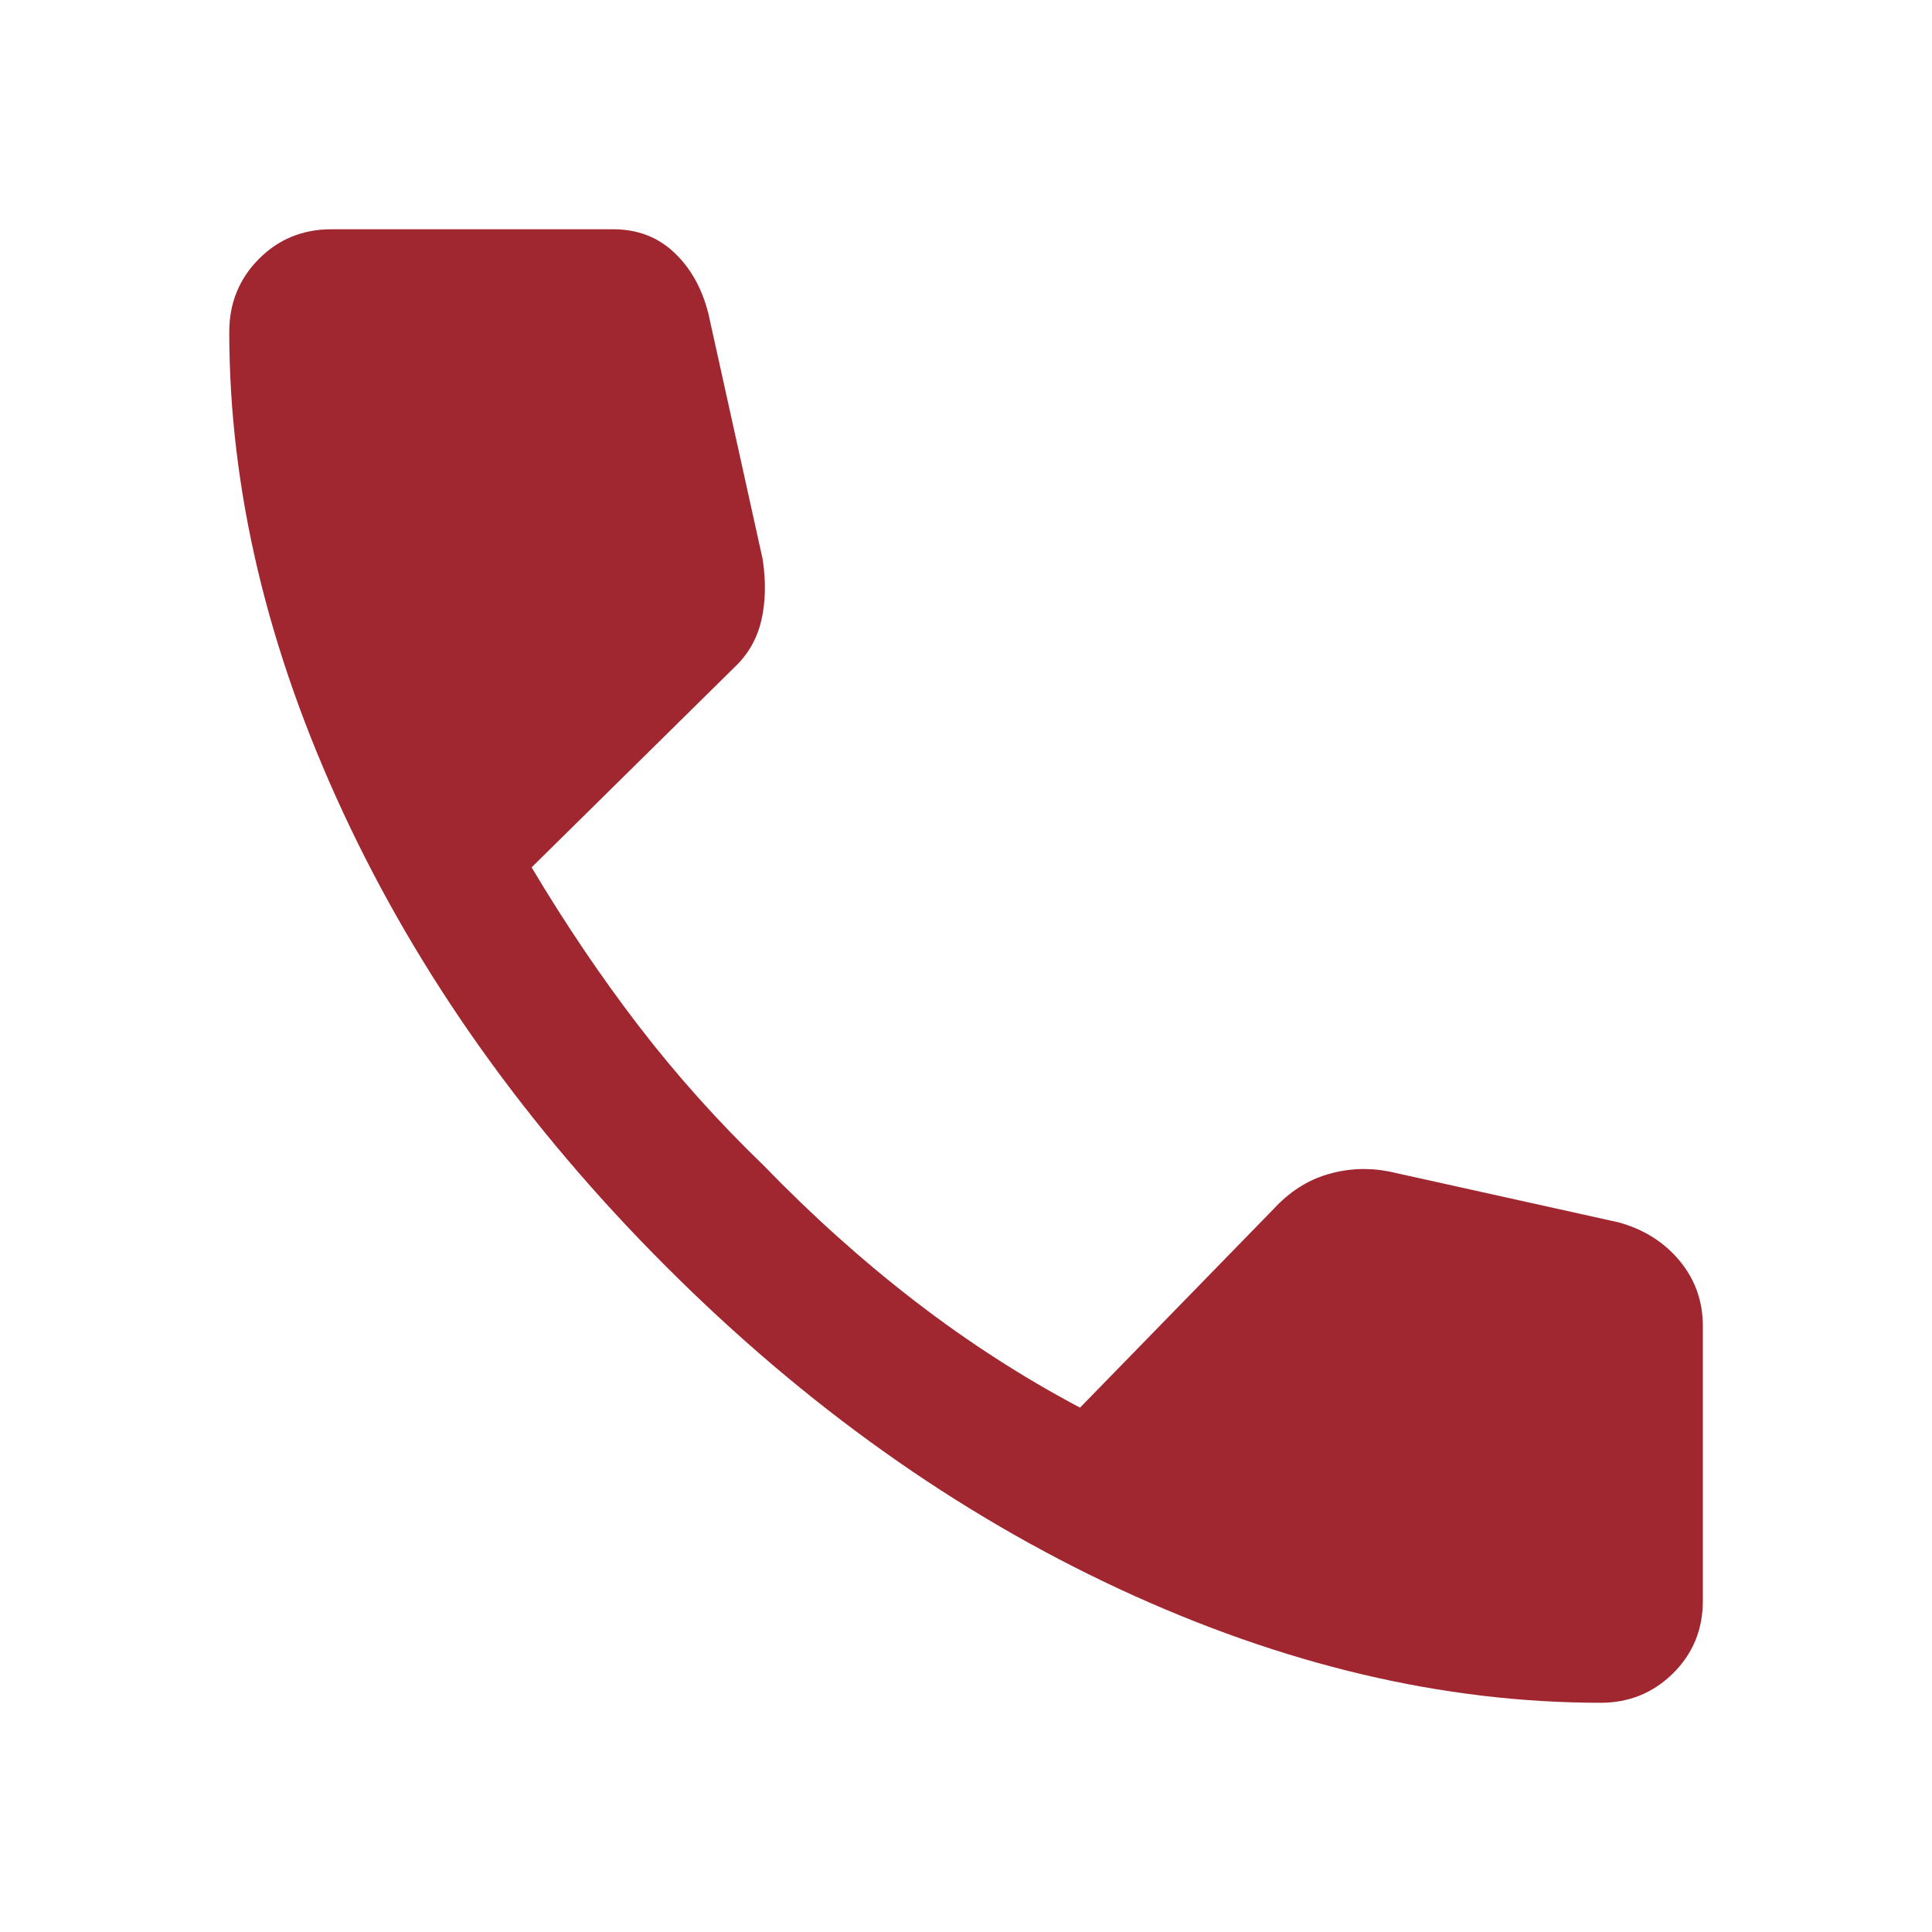
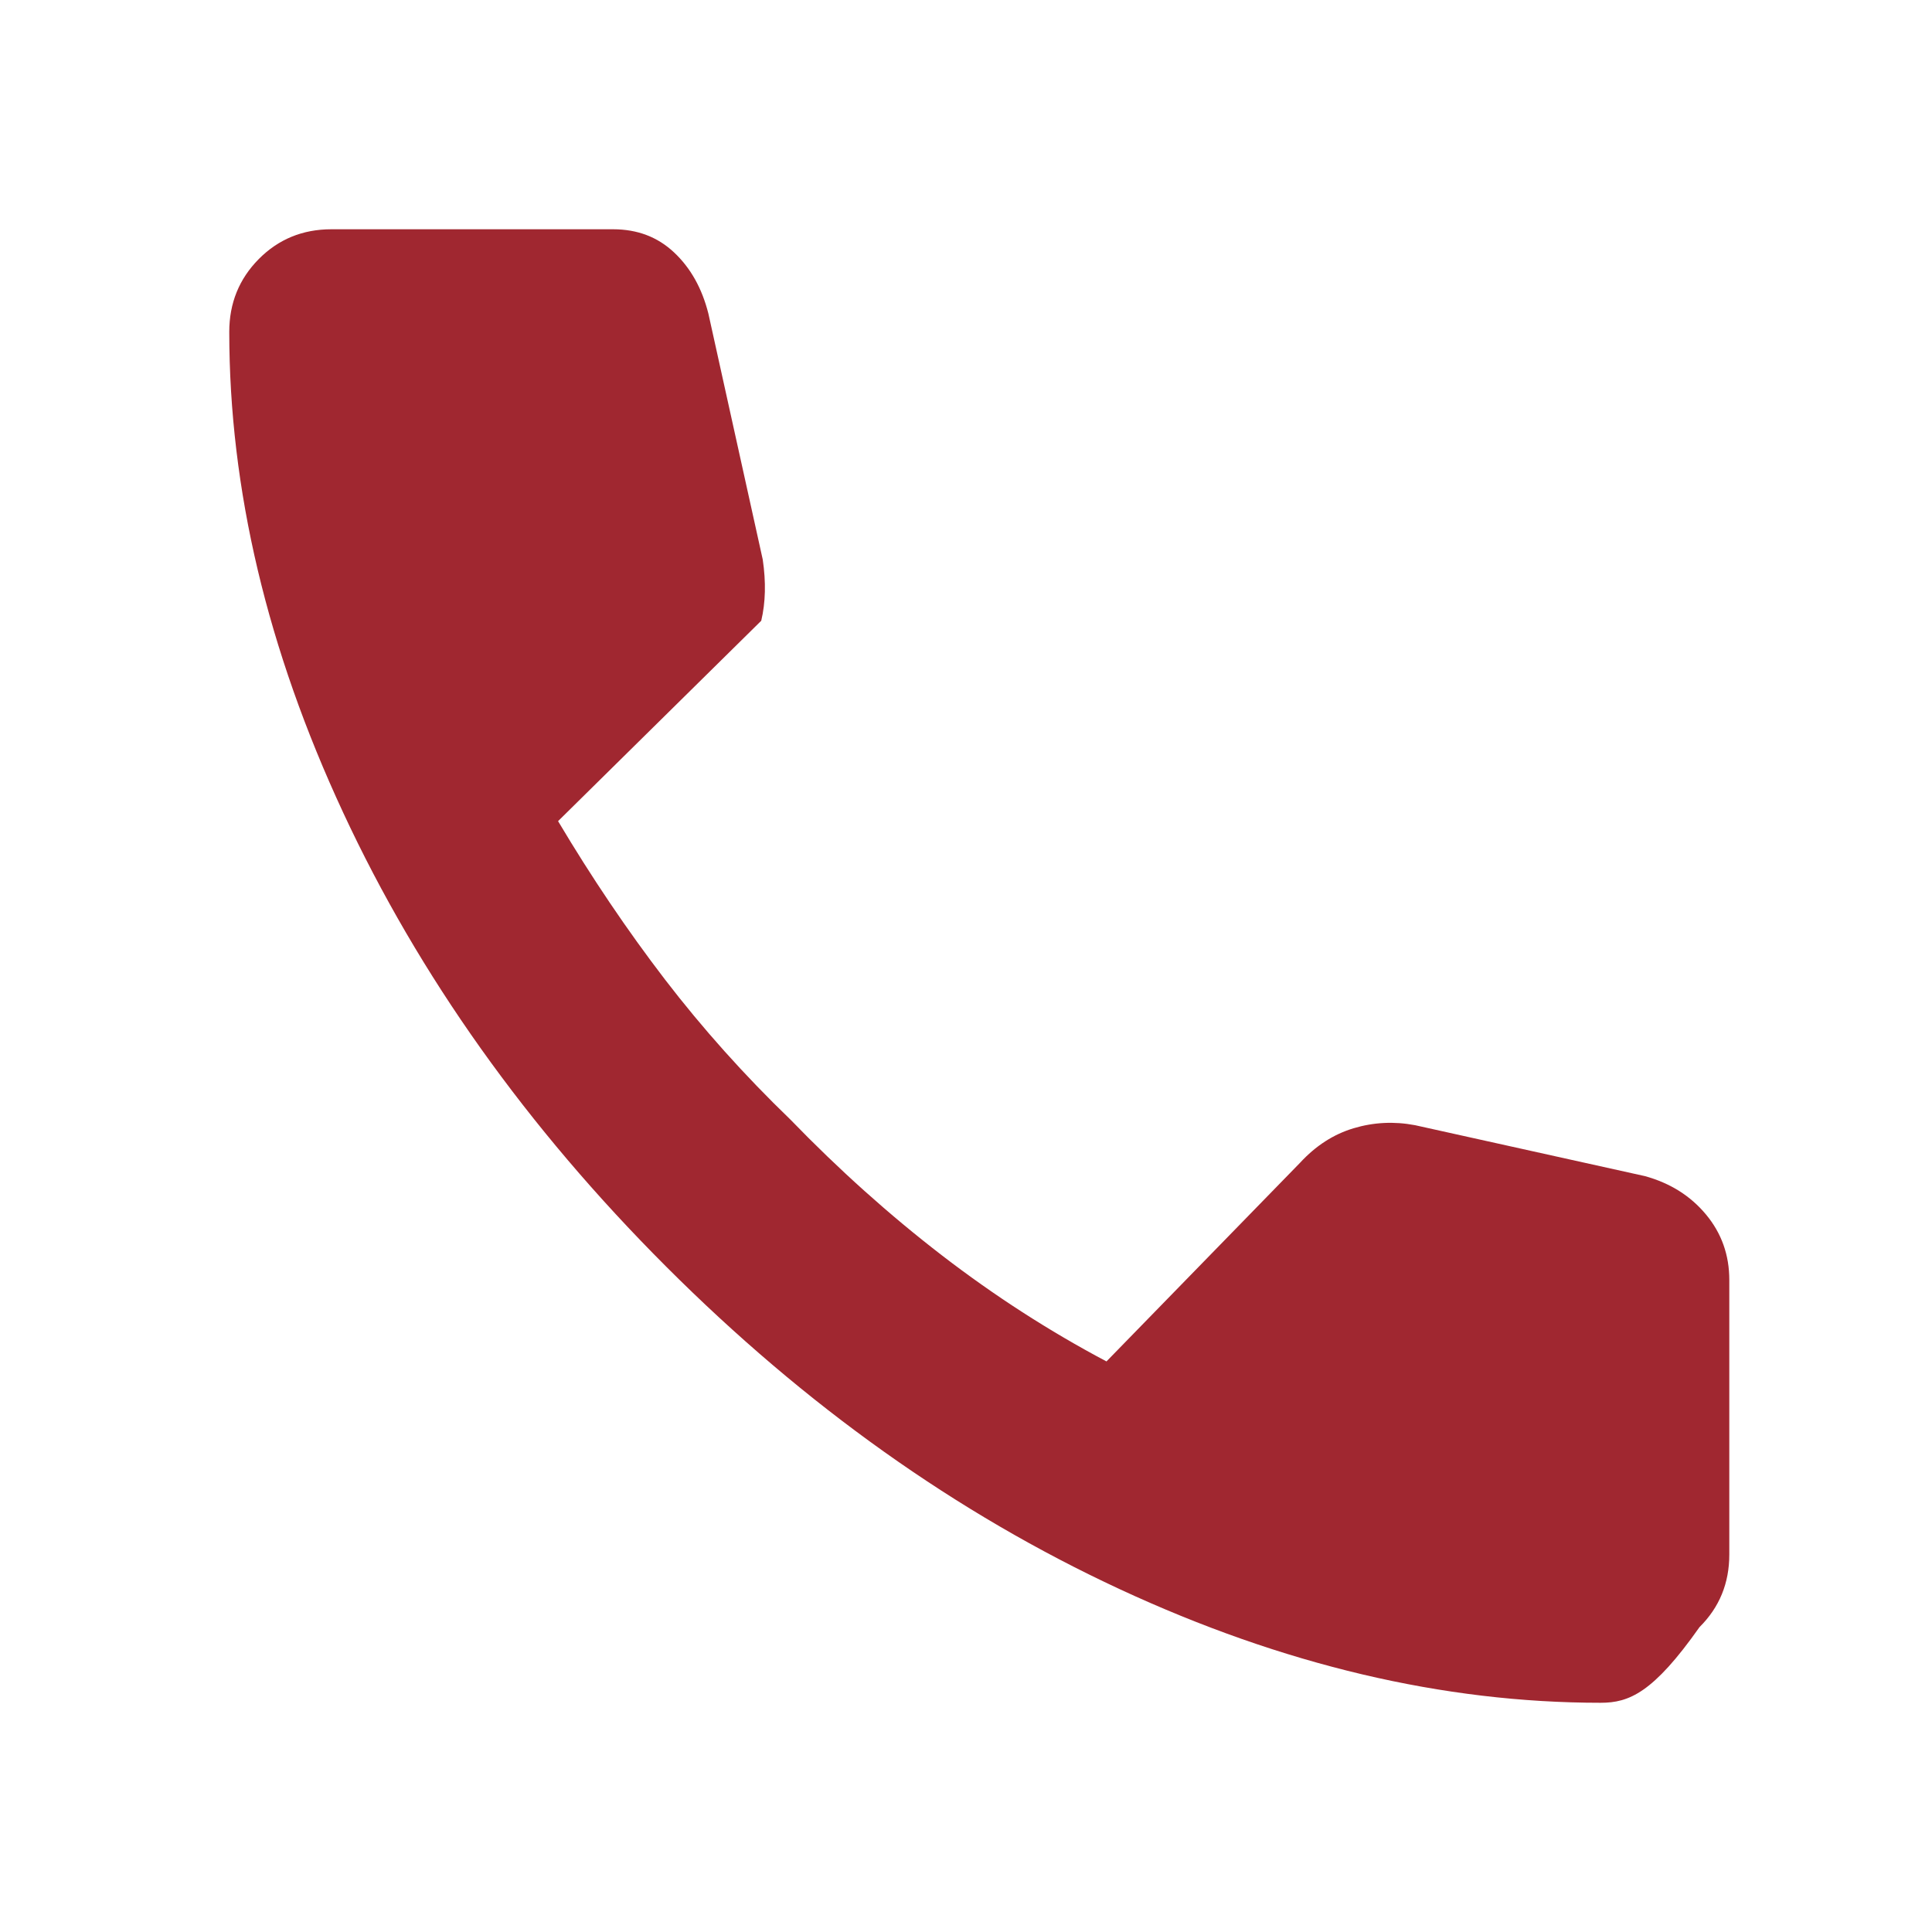
<svg xmlns="http://www.w3.org/2000/svg" version="1.1" id="Ebene_1" x="0px" y="0px" width="48px" height="48px" viewBox="0 0 48 48" enable-background="new 0 0 48 48" xml:space="preserve">
-   <path fill="#A02730" d="M39.768,42.305c-3.914,0-7.897-0.941-11.95-2.823c-4.052-1.883-7.808-4.553-11.265-8.011  c-3.465-3.465-6.141-7.226-8.027-11.282c-1.887-4.057-2.83-8.038-2.83-11.944c0-0.713,0.245-1.316,0.734-1.81  c0.489-0.493,1.09-0.739,1.803-0.739h7c0.603,0,1.108,0.192,1.517,0.578c0.409,0.385,0.692,0.891,0.85,1.519l1.35,6.108  c0.083,0.563,0.07,1.069-0.037,1.521s-0.326,0.834-0.657,1.148l-5.048,4.979c0.835,1.402,1.72,2.713,2.655,3.933  c0.935,1.218,1.973,2.378,3.116,3.48c1.202,1.242,2.456,2.366,3.763,3.373c1.307,1.006,2.67,1.885,4.091,2.637l4.81-4.936  c0.389-0.422,0.832-0.708,1.33-0.857c0.496-0.149,1.006-0.175,1.527-0.076l5.71,1.265c0.628,0.173,1.134,0.491,1.519,0.955  c0.386,0.464,0.578,1.006,0.578,1.625v6.821c0,0.714-0.246,1.314-0.74,1.804C41.072,42.061,40.473,42.305,39.768,42.305z" />
+   <path fill="#A02730" d="M39.768,42.305c-3.914,0-7.897-0.941-11.95-2.823c-4.052-1.883-7.808-4.553-11.265-8.011  c-3.465-3.465-6.141-7.226-8.027-11.282c-1.887-4.057-2.83-8.038-2.83-11.944c0-0.713,0.245-1.316,0.734-1.81  c0.489-0.493,1.09-0.739,1.803-0.739h7c0.603,0,1.108,0.192,1.517,0.578c0.409,0.385,0.692,0.891,0.85,1.519l1.35,6.108  c0.083,0.563,0.07,1.069-0.037,1.521l-5.048,4.979c0.835,1.402,1.72,2.713,2.655,3.933  c0.935,1.218,1.973,2.378,3.116,3.48c1.202,1.242,2.456,2.366,3.763,3.373c1.307,1.006,2.67,1.885,4.091,2.637l4.81-4.936  c0.389-0.422,0.832-0.708,1.33-0.857c0.496-0.149,1.006-0.175,1.527-0.076l5.71,1.265c0.628,0.173,1.134,0.491,1.519,0.955  c0.386,0.464,0.578,1.006,0.578,1.625v6.821c0,0.714-0.246,1.314-0.74,1.804C41.072,42.061,40.473,42.305,39.768,42.305z" />
</svg>